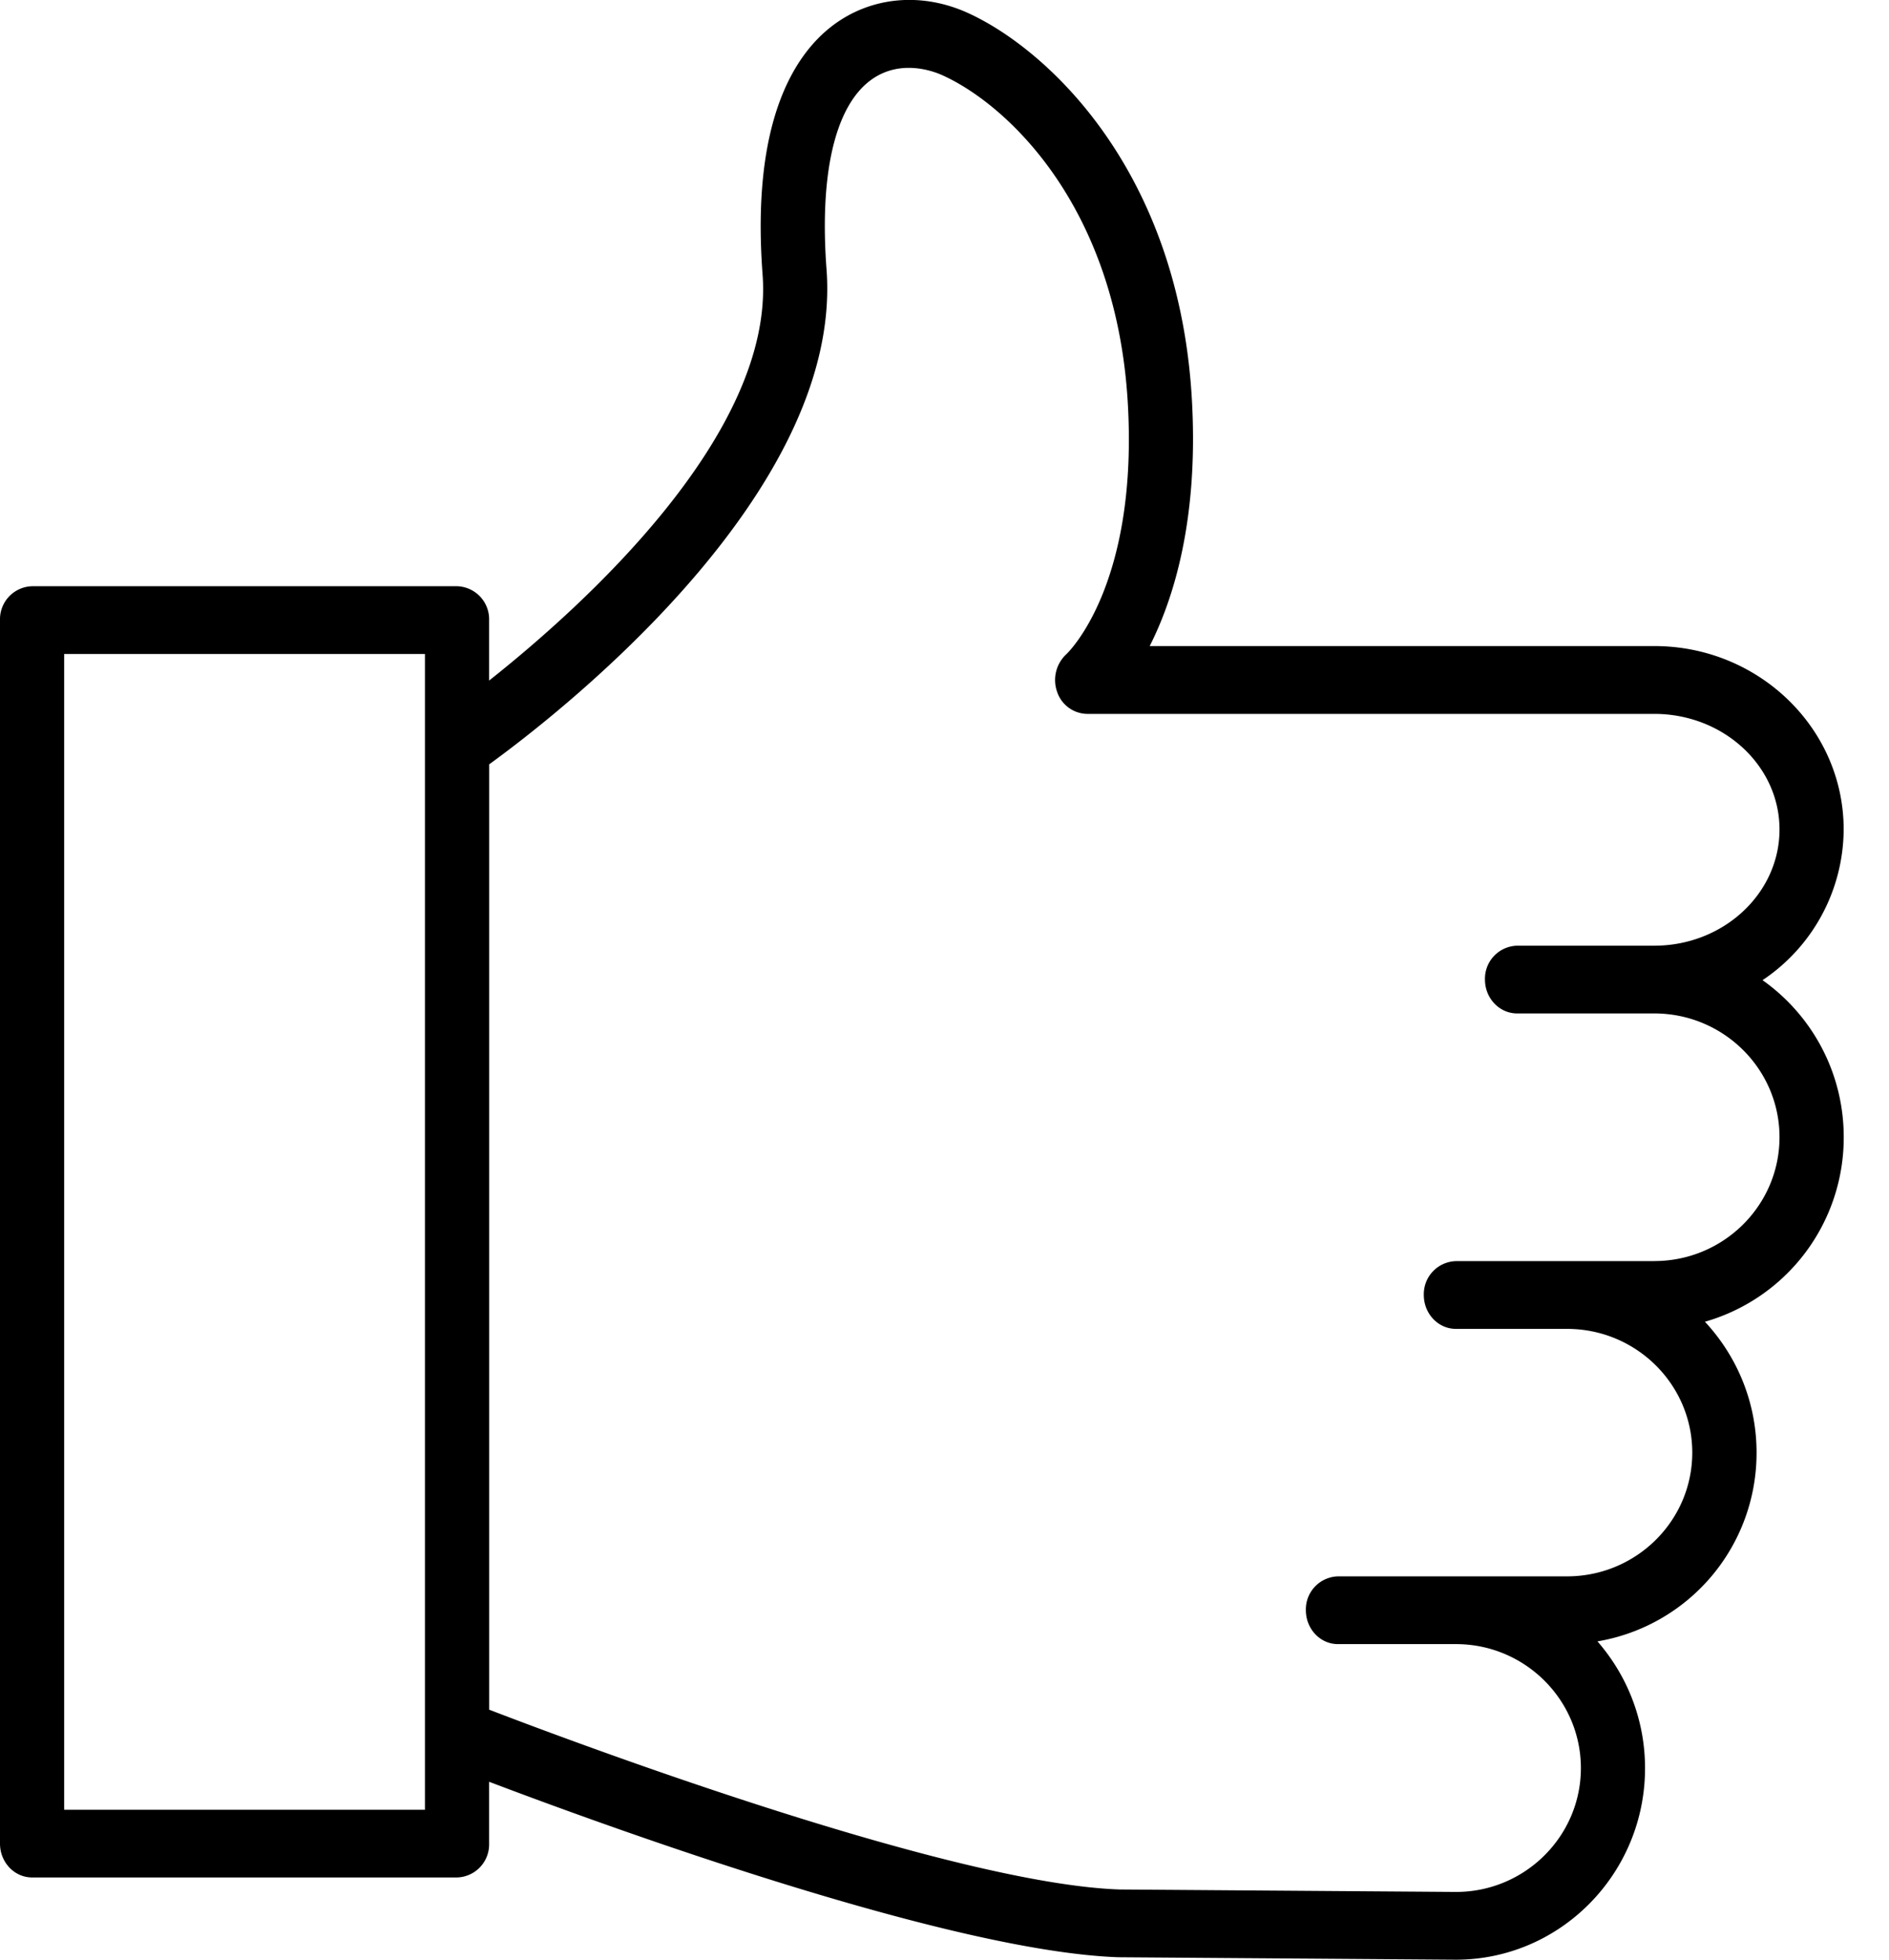
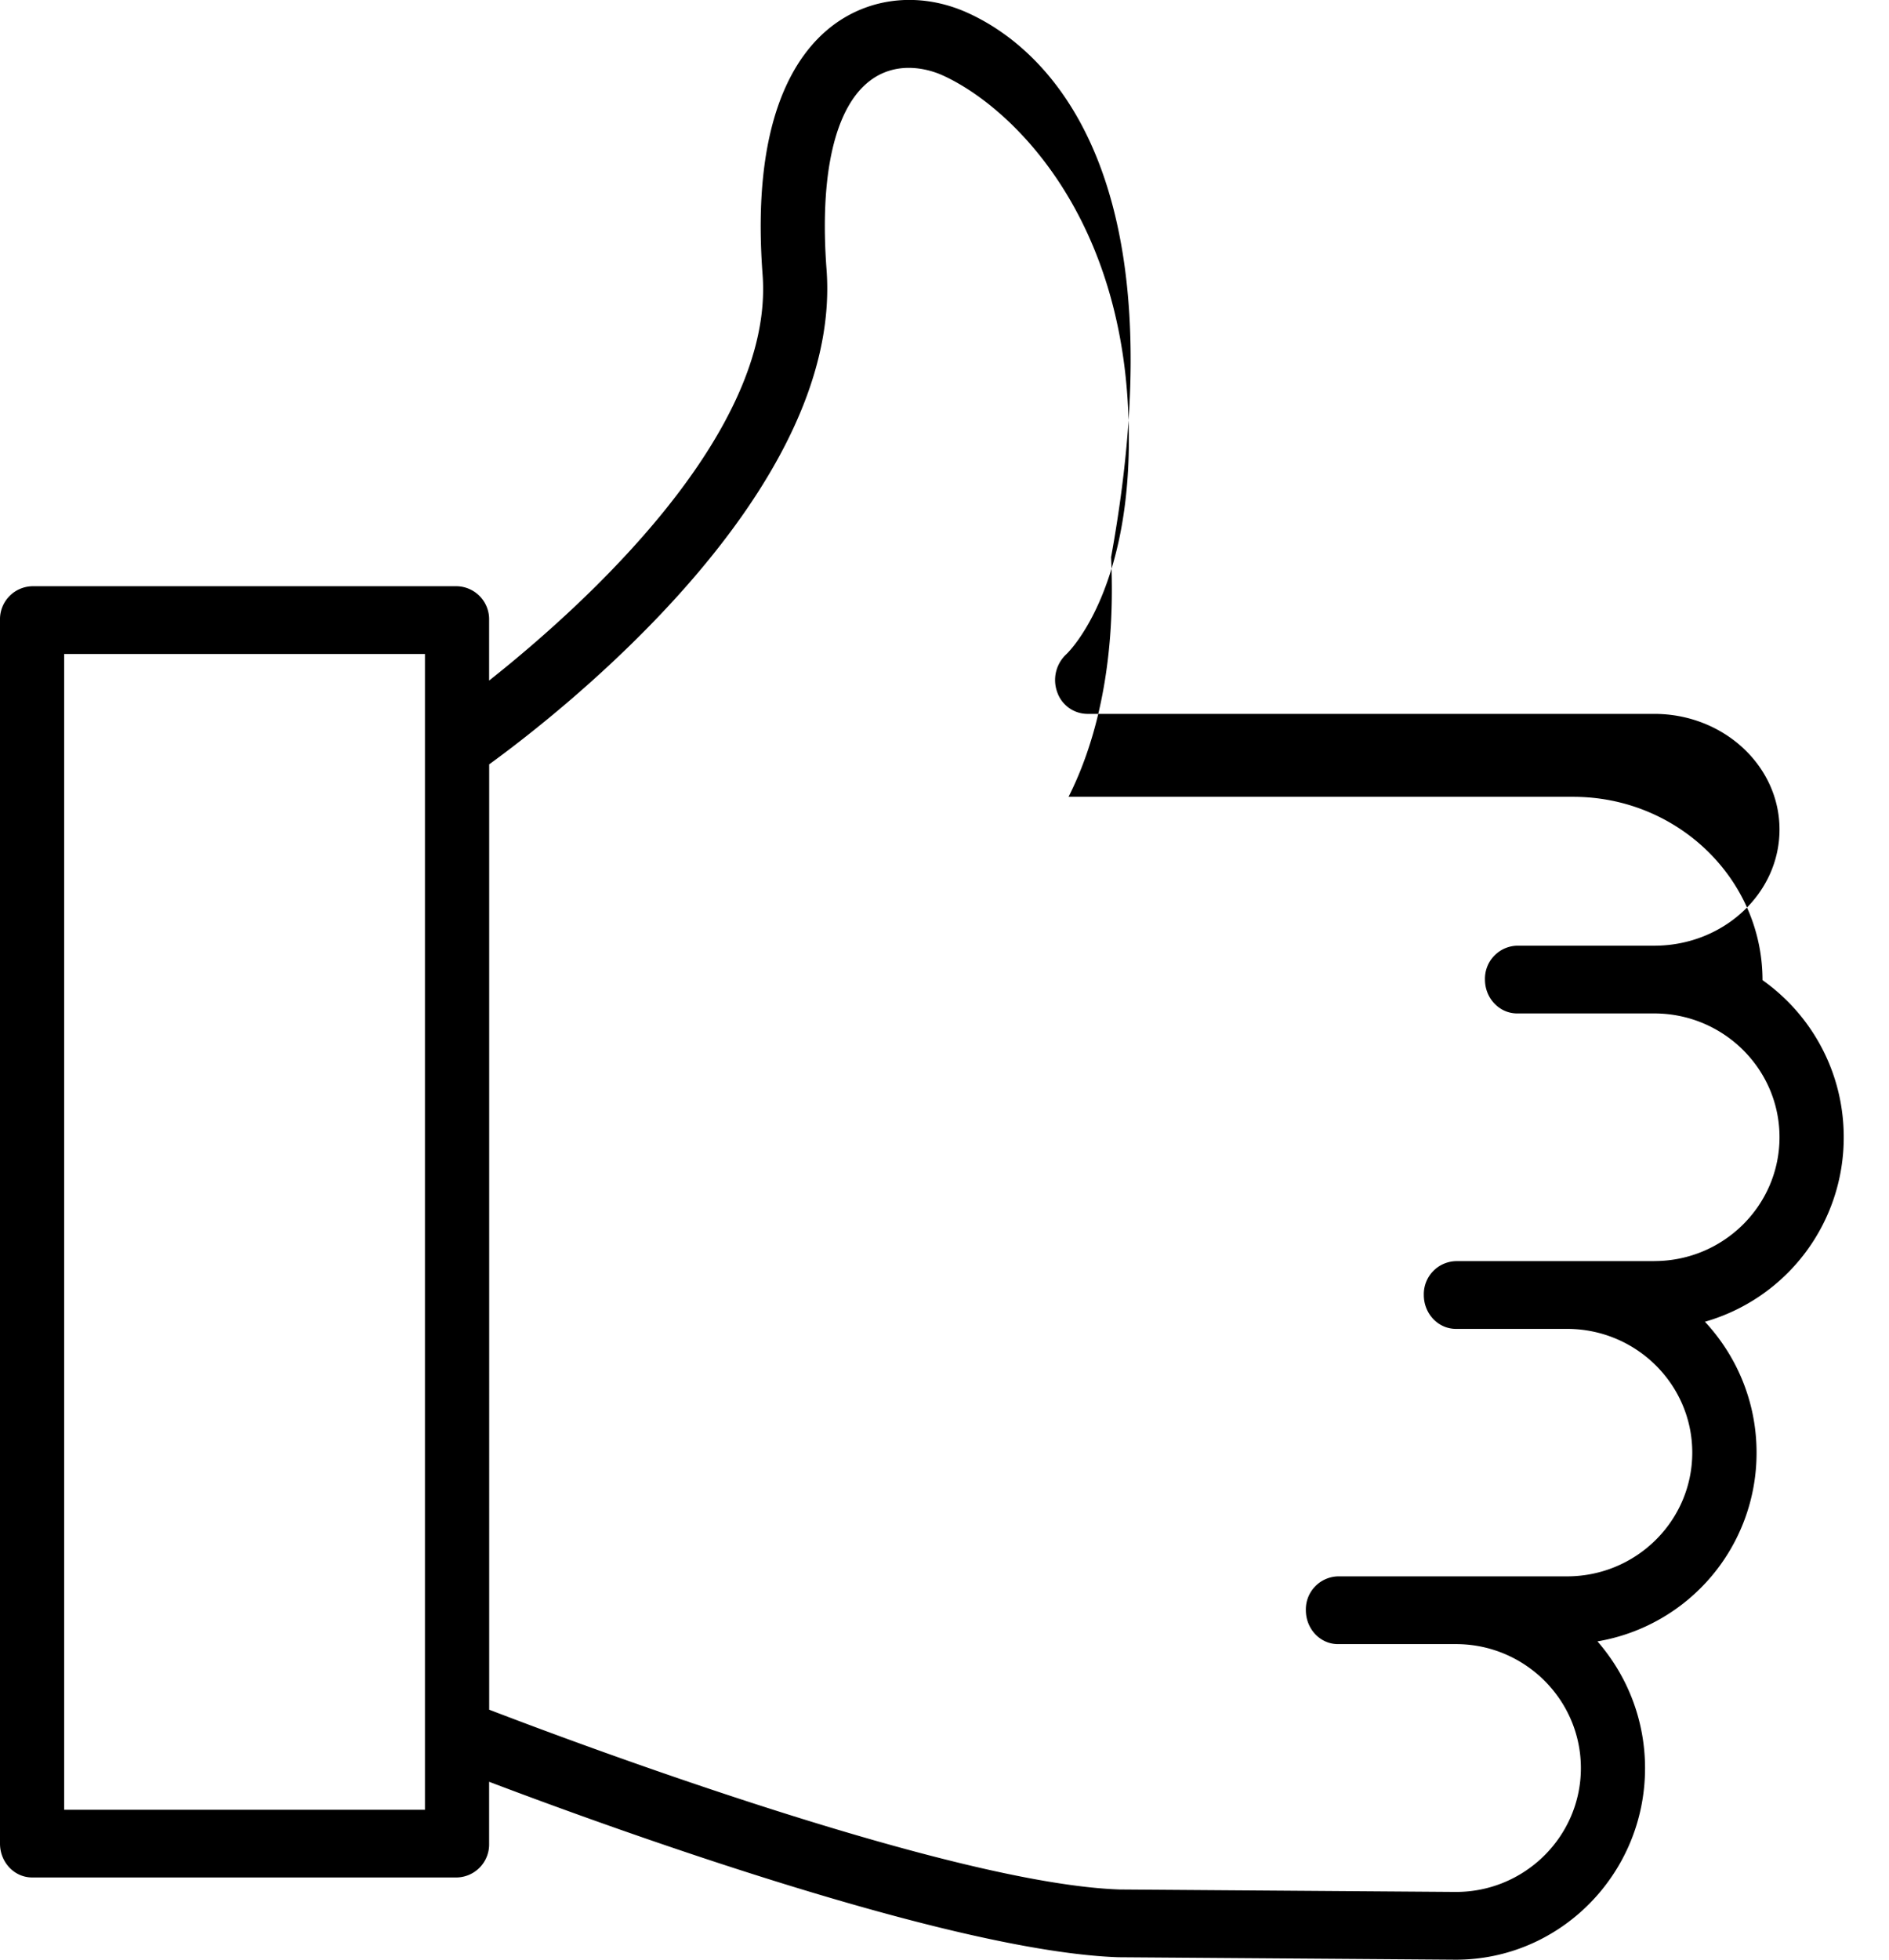
<svg xmlns="http://www.w3.org/2000/svg" width="27" height="28" fill="none">
-   <path d="M25.192 14.005a2.605 2.605 0 001.16-2.154c0-1.445-1.214-2.62-2.706-2.62h-7.213c.341-.674.686-1.779.608-3.424C16.886 2.433 14.945.683 13.823.18c-.661-.296-1.381-.226-1.925.188-.546.416-1.163 1.37-.998 3.558.17 2.273-2.572 4.739-3.909 5.798V8.86a.472.472 0 00-.458-.484H.459A.472.472 0 000 8.86v17.481c0 .267.205.484.459.484h6.074a.472.472 0 00.458-.484v-.883c1.73.656 6.591 2.424 8.994 2.507L20.81 28c1.49 0 2.703-1.228 2.703-2.736 0-.695-.258-1.328-.68-1.812a2.73 2.73 0 002.274-2.697c0-.723-.282-1.38-.738-1.87a2.737 2.737 0 001.984-2.637c0-.928-.46-1.748-1.16-2.243zM.917 25.857V9.344h5.157v16.514H.917v-.001zm22.729-7.838h-2.837a.472.472 0 00-.458.484c0 .267.205.484.459.484h1.588c.988 0 1.79.793 1.79 1.768s-.802 1.768-1.79 1.768h-3.275a.472.472 0 00-.458.483c0 .268.205.485.458.485h1.693c.982.003 1.78.797 1.78 1.772s-.802 1.769-1.784 1.769l-4.81-.035c-2.391-.083-7.696-2.064-9.01-2.569V10.921c.993-.72 5.062-3.88 4.822-7.07-.102-1.358.118-2.315.62-2.697.417-.317.895-.142 1.031-.081.925.414 2.526 1.887 2.66 4.782.12 2.516-.846 3.457-.883 3.492a.503.503 0 00-.133.536.46.46 0 00.43.317h8.106c.987 0 1.79.74 1.79 1.652 0 .915-.803 1.66-1.79 1.66h-1.96a.472.472 0 00-.46.484c0 .267.206.484.46.484h1.96c.987 0 1.79.793 1.79 1.768 0 .976-.802 1.77-1.79 1.77z" fill="#000" />
+   <path d="M25.192 14.005c0-1.445-1.214-2.62-2.706-2.62h-7.213c.341-.674.686-1.779.608-3.424C16.886 2.433 14.945.683 13.823.18c-.661-.296-1.381-.226-1.925.188-.546.416-1.163 1.37-.998 3.558.17 2.273-2.572 4.739-3.909 5.798V8.86a.472.472 0 00-.458-.484H.459A.472.472 0 000 8.86v17.481c0 .267.205.484.459.484h6.074a.472.472 0 00.458-.484v-.883c1.73.656 6.591 2.424 8.994 2.507L20.81 28c1.49 0 2.703-1.228 2.703-2.736 0-.695-.258-1.328-.68-1.812a2.73 2.73 0 002.274-2.697c0-.723-.282-1.38-.738-1.87a2.737 2.737 0 001.984-2.637c0-.928-.46-1.748-1.16-2.243zM.917 25.857V9.344h5.157v16.514H.917v-.001zm22.729-7.838h-2.837a.472.472 0 00-.458.484c0 .267.205.484.459.484h1.588c.988 0 1.79.793 1.79 1.768s-.802 1.768-1.79 1.768h-3.275a.472.472 0 00-.458.483c0 .268.205.485.458.485h1.693c.982.003 1.78.797 1.78 1.772s-.802 1.769-1.784 1.769l-4.81-.035c-2.391-.083-7.696-2.064-9.01-2.569V10.921c.993-.72 5.062-3.88 4.822-7.07-.102-1.358.118-2.315.62-2.697.417-.317.895-.142 1.031-.081.925.414 2.526 1.887 2.66 4.782.12 2.516-.846 3.457-.883 3.492a.503.503 0 00-.133.536.46.46 0 00.43.317h8.106c.987 0 1.79.74 1.79 1.652 0 .915-.803 1.66-1.79 1.66h-1.96a.472.472 0 00-.46.484c0 .267.206.484.46.484h1.96c.987 0 1.79.793 1.79 1.768 0 .976-.802 1.77-1.79 1.77z" fill="#000" />
</svg>